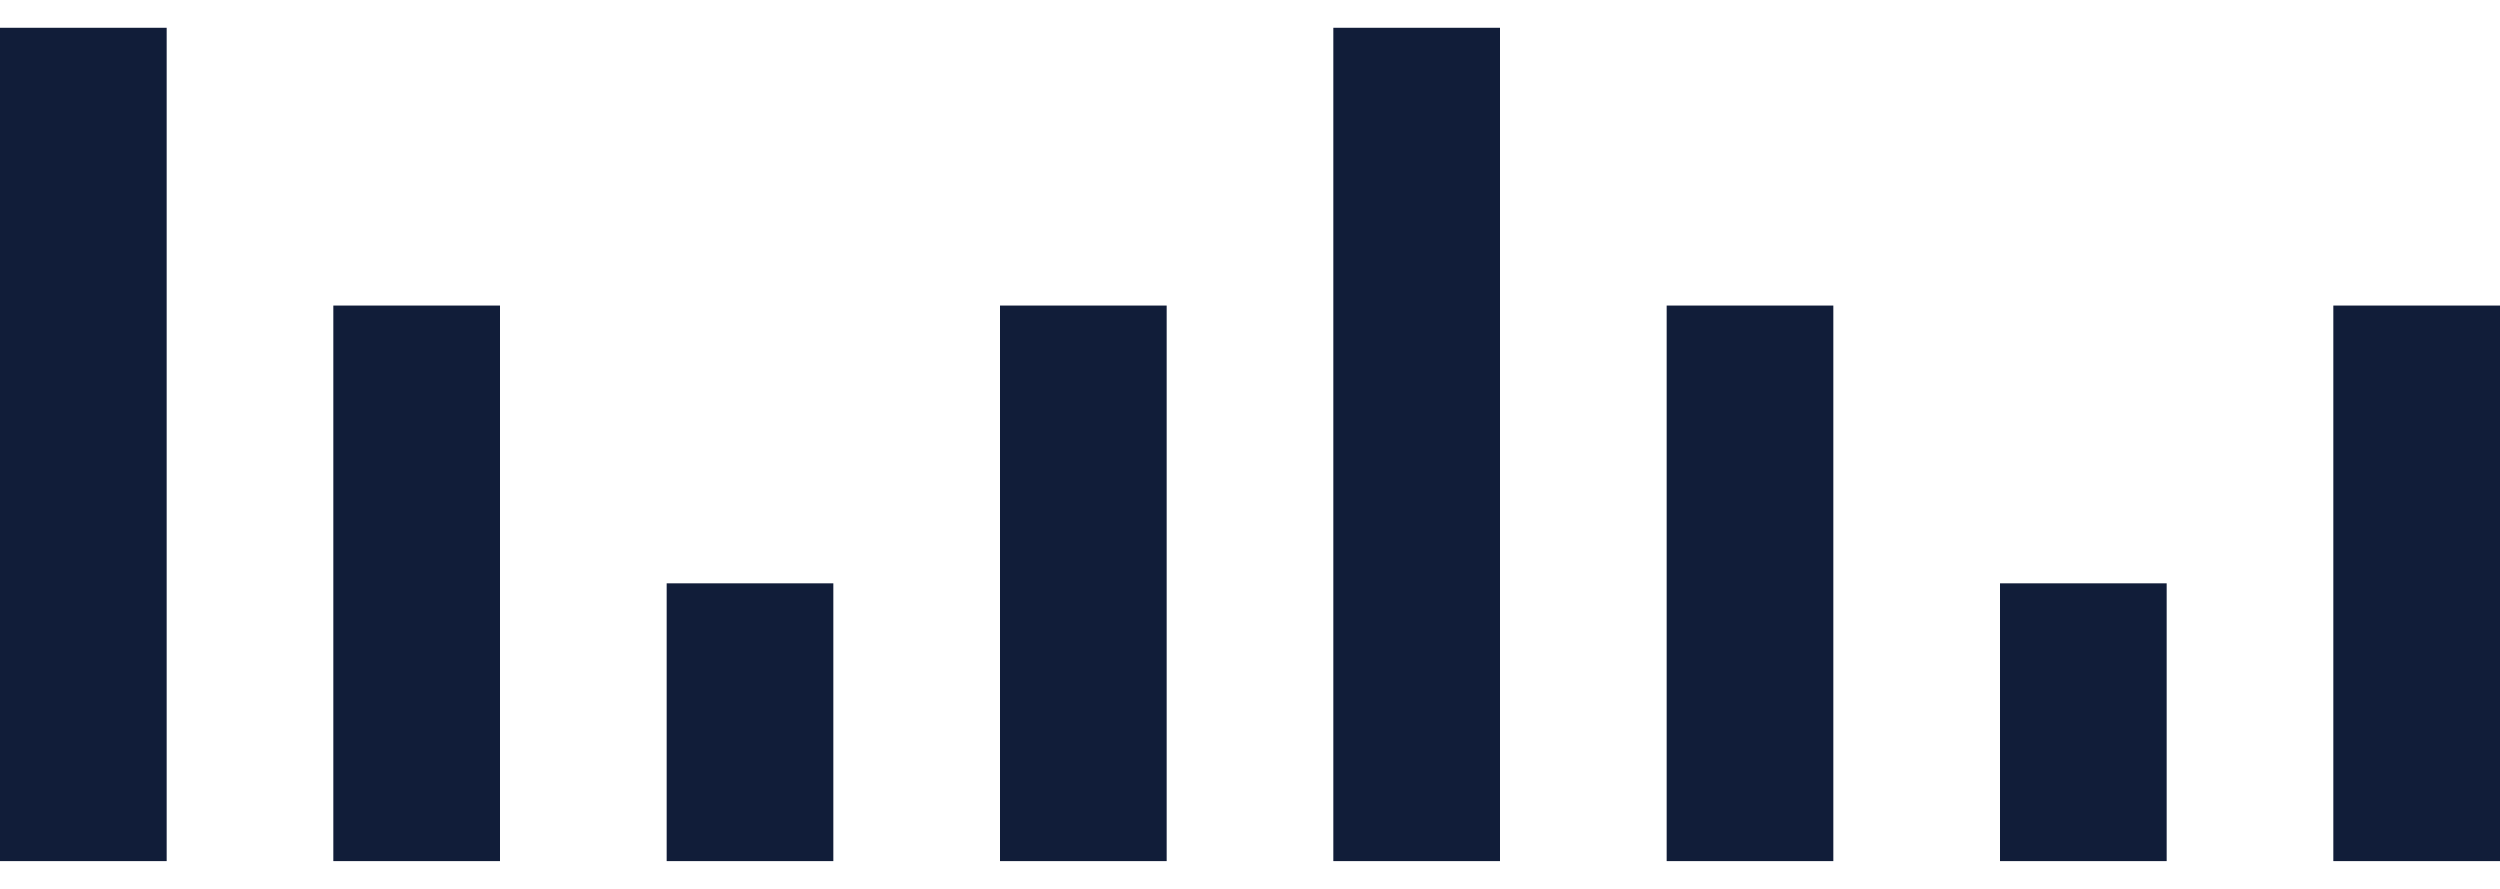
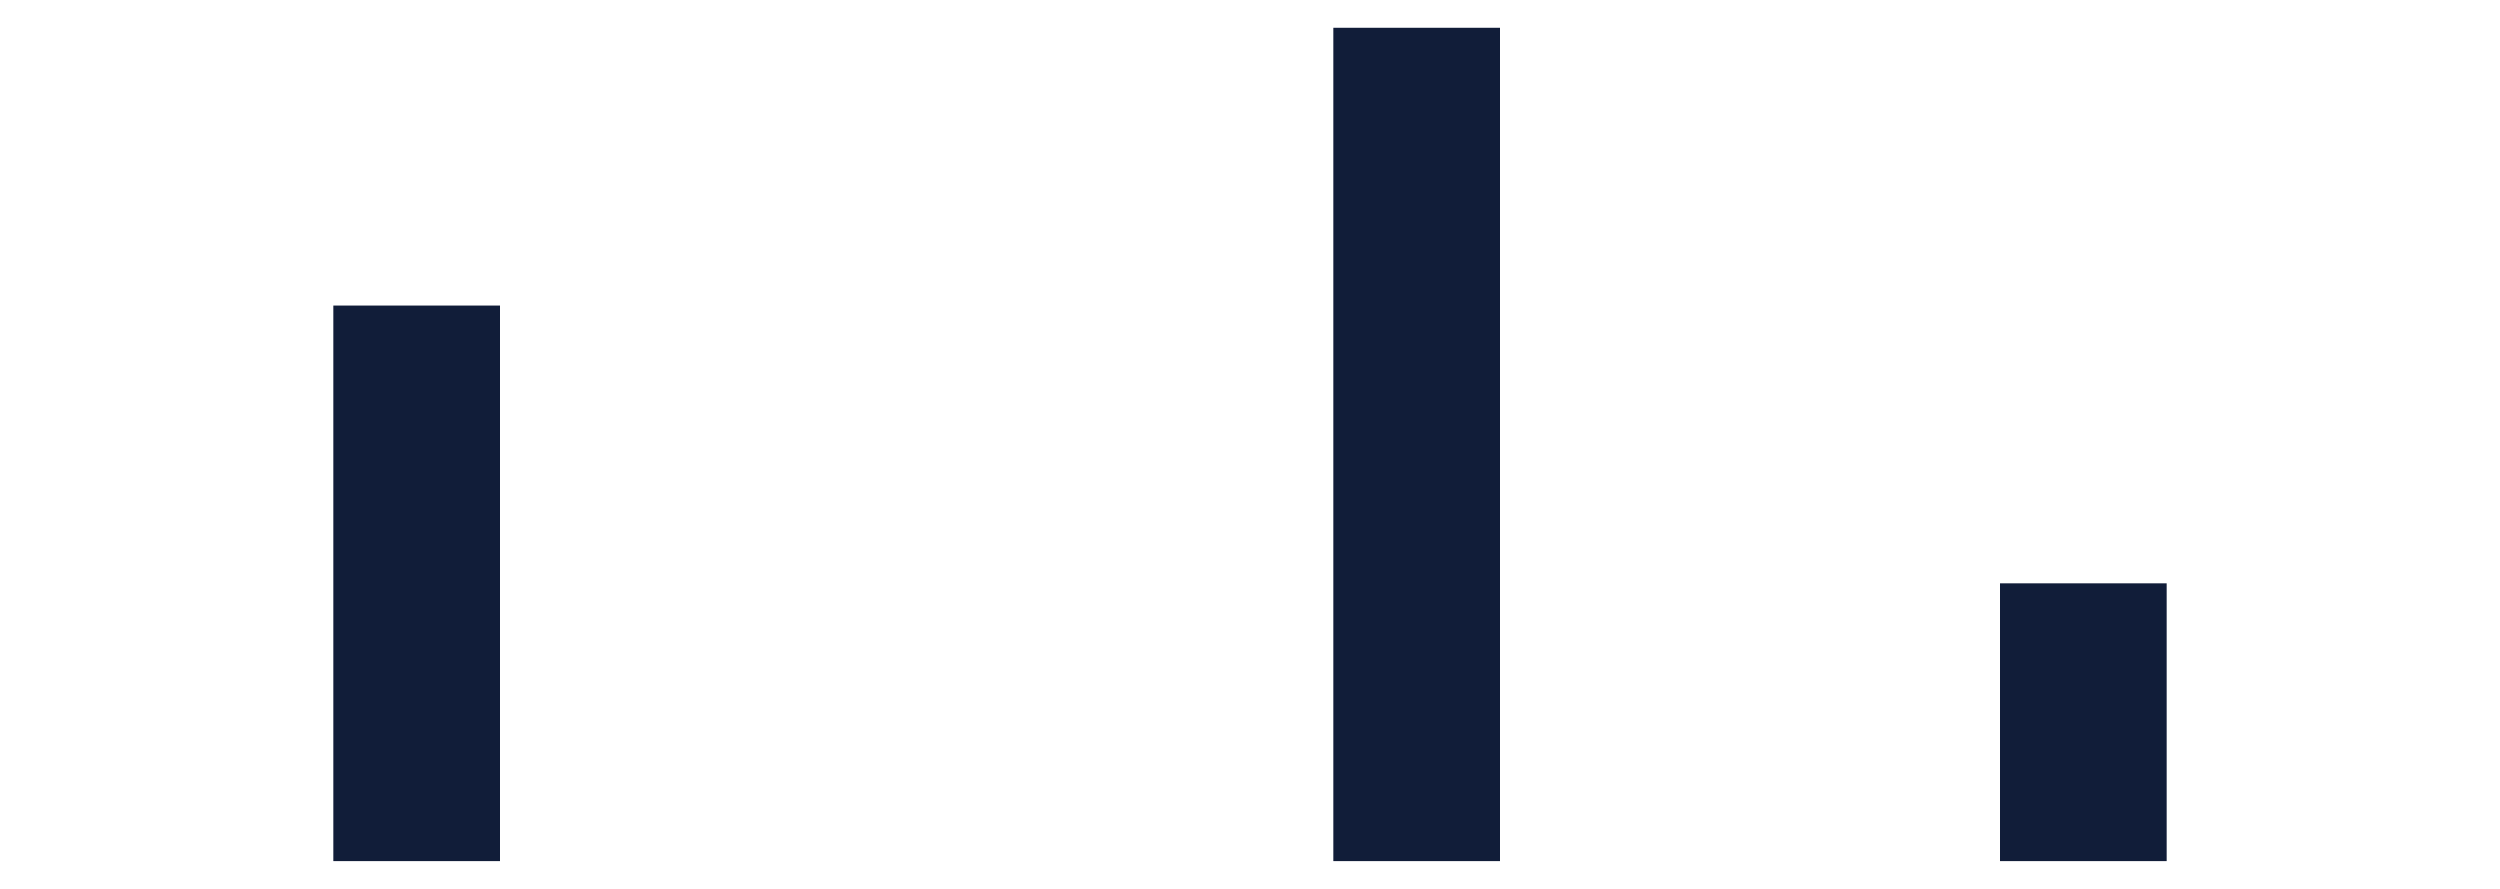
<svg xmlns="http://www.w3.org/2000/svg" width="45" height="16" viewBox="0 0 45 16" fill="none">
  <rect x="6" y="5.5" width="3" height="10" fill="#111D39" />
-   <rect x="18" y="5.5" width="3" height="10" fill="#111D39" />
-   <rect x="12" y="10.5" width="3" height="5" fill="#111D39" />
-   <rect y="0.5" width="3" height="15" fill="#111D39" />
  <rect x="24" y="0.5" width="3" height="15" fill="#111D39" />
-   <rect x="42" y="5.5" width="3" height="10" fill="#111D39" />
-   <rect width="3" height="10" transform="matrix(-1 0 0 1 33 5.5)" fill="#111D39" />
  <rect width="3" height="5" transform="matrix(-1 0 0 1 39 10.5)" fill="#111D39" />
</svg>